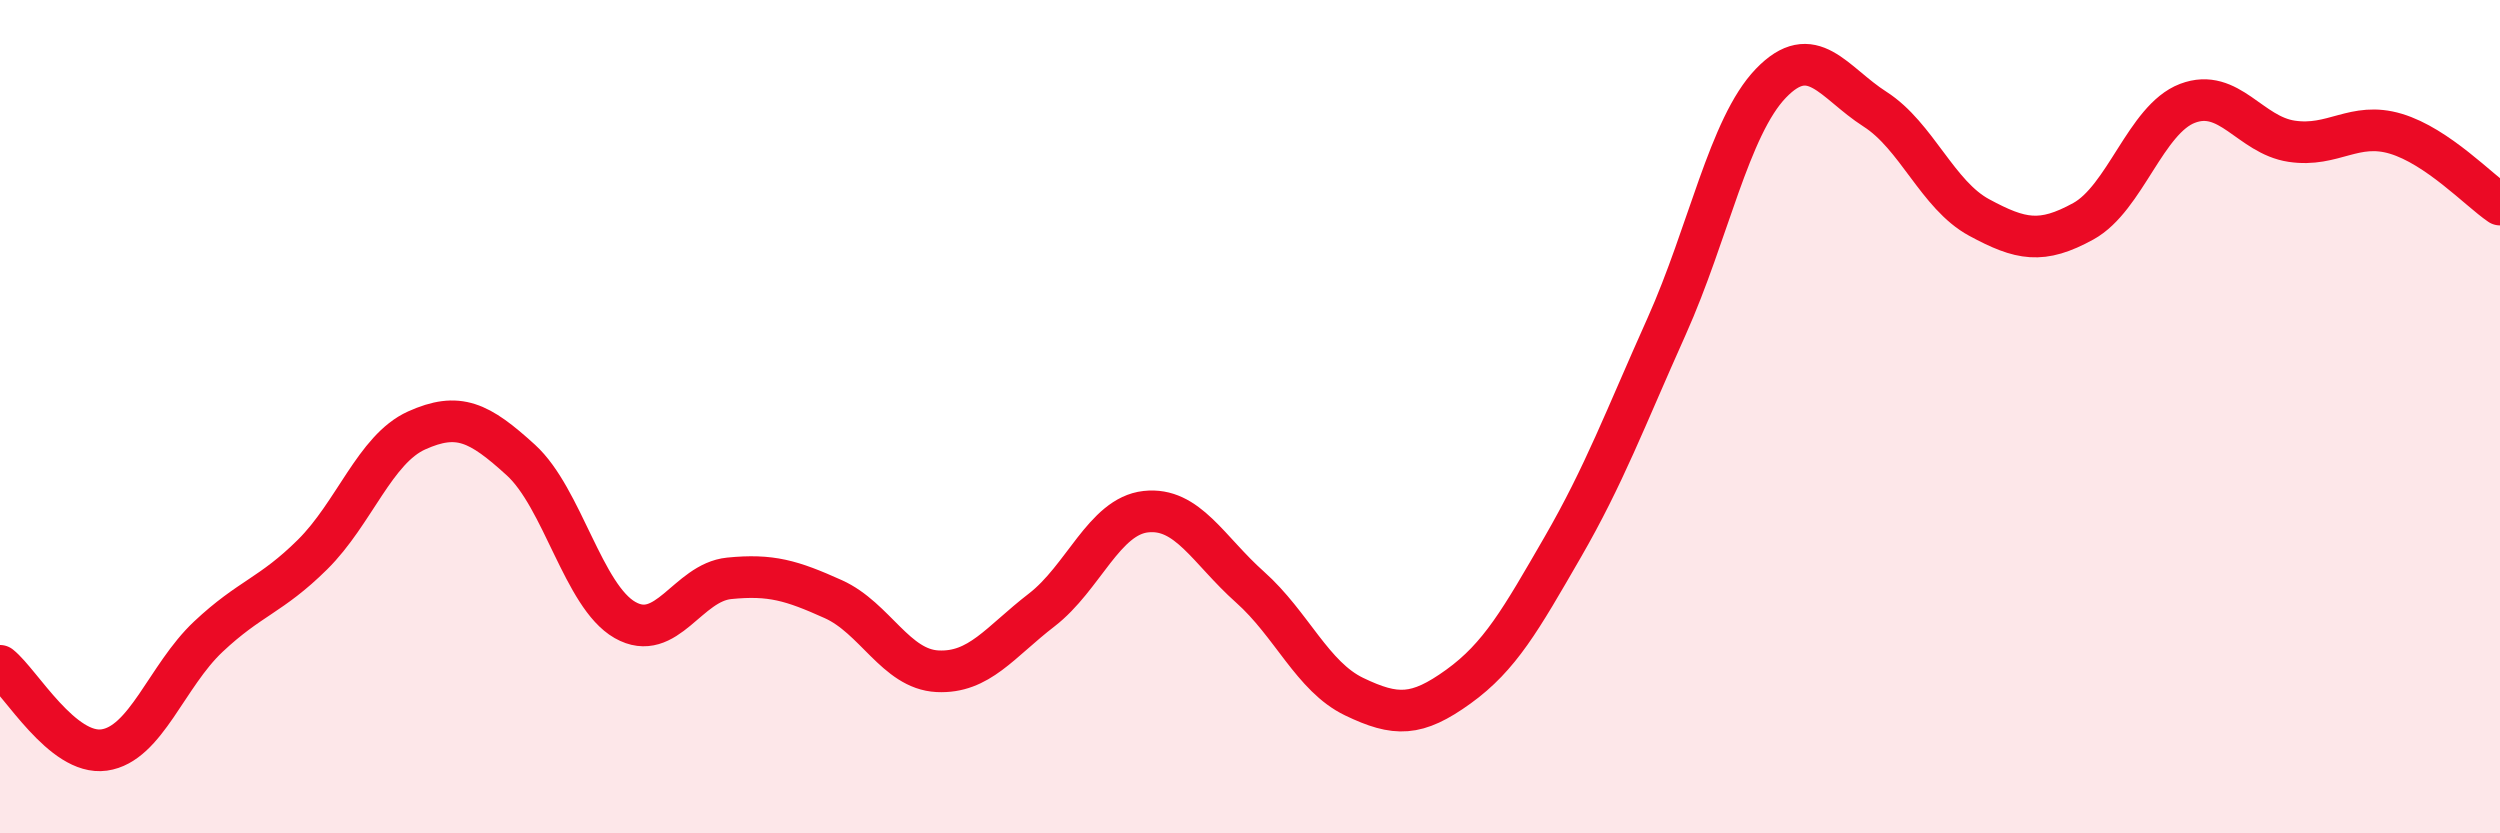
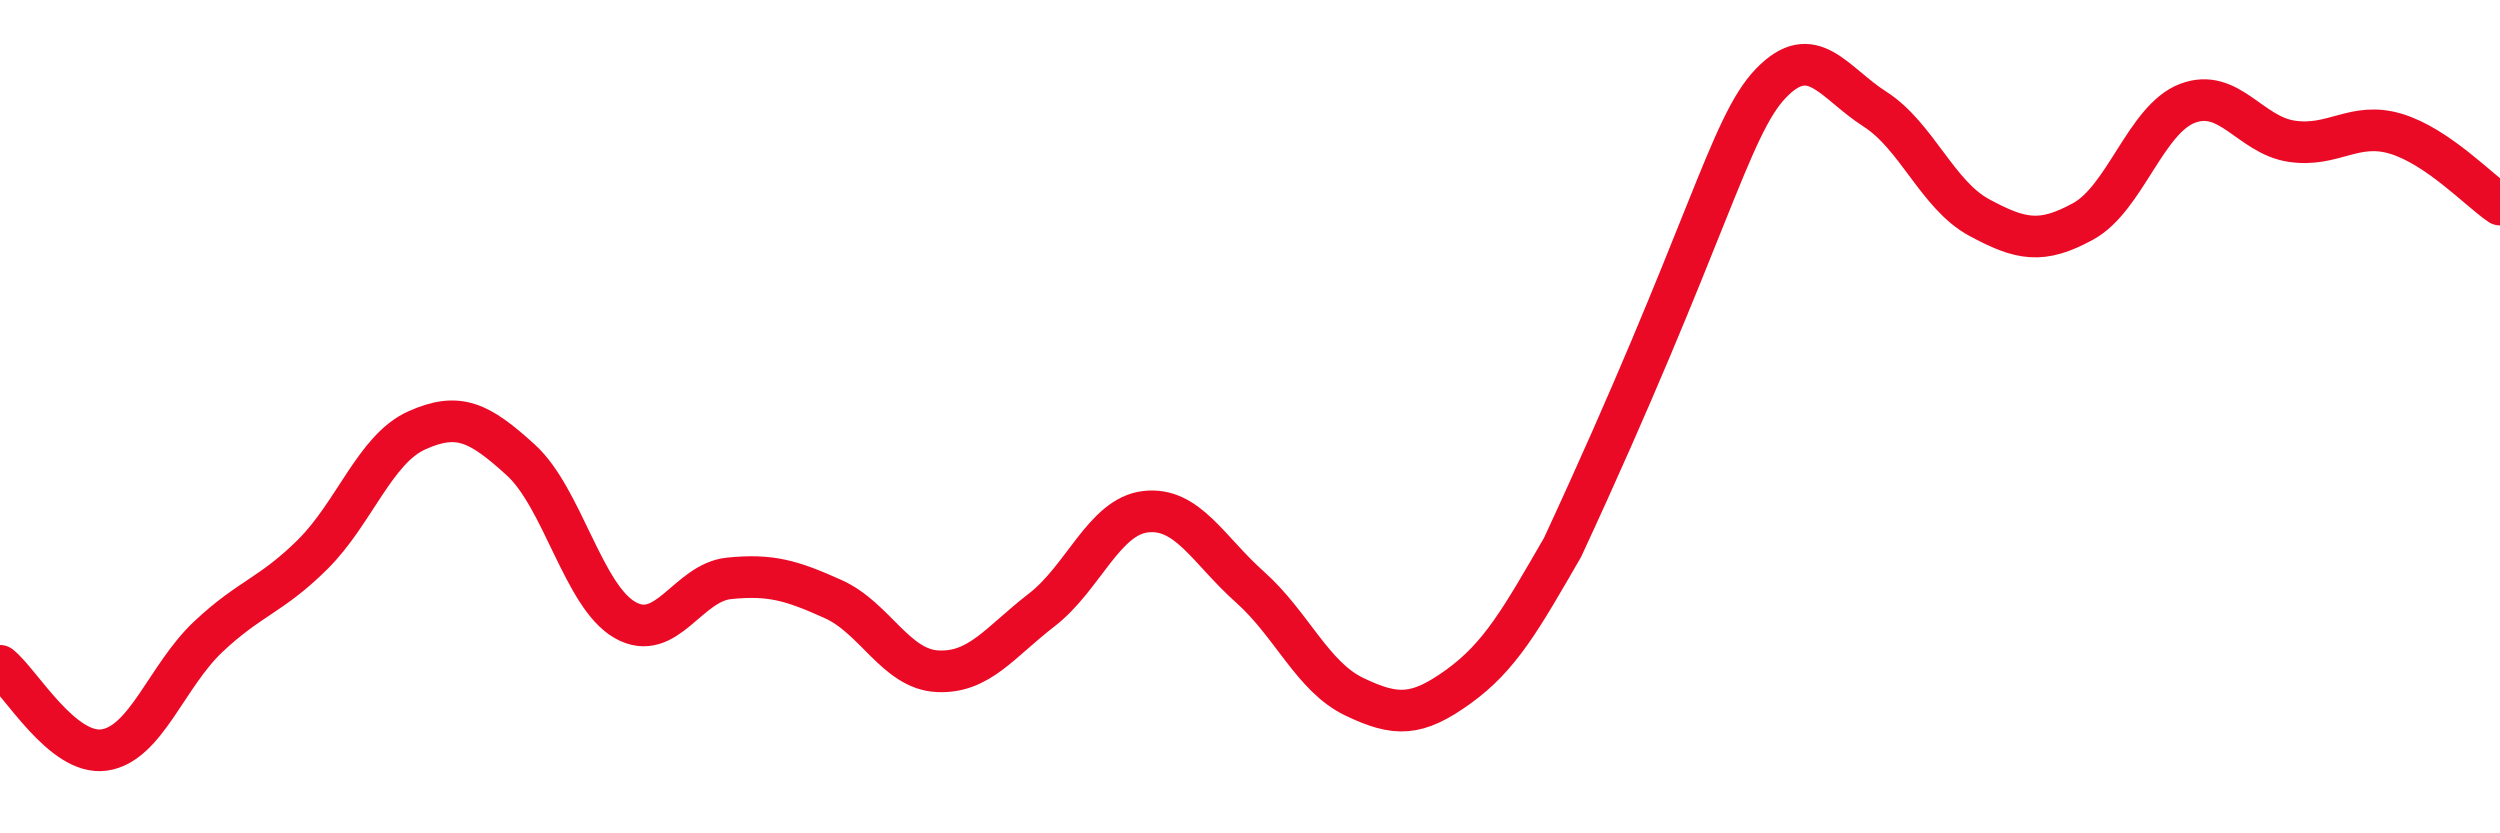
<svg xmlns="http://www.w3.org/2000/svg" width="60" height="20" viewBox="0 0 60 20">
-   <path d="M 0,15.98 C 0.5,16.38 1.5,18.14 2.5,18 C 3.5,17.86 4,16.22 5,15.28 C 6,14.34 6.5,14.3 7.5,13.31 C 8.5,12.32 9,10.78 10,10.33 C 11,9.88 11.5,10.13 12.5,11.04 C 13.5,11.95 14,14.31 15,14.88 C 16,15.45 16.5,13.98 17.5,13.88 C 18.5,13.78 19,13.93 20,14.38 C 21,14.83 21.5,16.06 22.5,16.11 C 23.5,16.16 24,15.41 25,14.64 C 26,13.87 26.5,12.39 27.5,12.28 C 28.5,12.17 29,13.2 30,14.09 C 31,14.98 31.5,16.24 32.5,16.72 C 33.5,17.2 34,17.2 35,16.48 C 36,15.76 36.5,14.87 37.5,13.14 C 38.5,11.41 39,10.06 40,7.83 C 41,5.6 41.5,3.04 42.5,2 C 43.5,0.96 44,1.98 45,2.62 C 46,3.26 46.5,4.68 47.5,5.22 C 48.5,5.76 49,5.86 50,5.31 C 51,4.76 51.5,2.86 52.5,2.48 C 53.5,2.1 54,3.24 55,3.39 C 56,3.54 56.5,2.91 57.5,3.21 C 58.5,3.51 59.5,4.57 60,4.91L60 20L0 20Z" fill="#EB0A25" opacity="0.1" stroke-linecap="round" stroke-linejoin="round" />
-   <path d="M 0,15.98 C 0.5,16.38 1.5,18.14 2.5,18 C 3.5,17.86 4,16.22 5,15.28 C 6,14.34 6.5,14.3 7.5,13.31 C 8.5,12.32 9,10.78 10,10.33 C 11,9.88 11.5,10.13 12.5,11.04 C 13.5,11.95 14,14.31 15,14.88 C 16,15.45 16.5,13.98 17.5,13.88 C 18.5,13.78 19,13.93 20,14.38 C 21,14.83 21.5,16.06 22.5,16.11 C 23.5,16.16 24,15.41 25,14.64 C 26,13.87 26.5,12.39 27.5,12.28 C 28.5,12.17 29,13.2 30,14.09 C 31,14.98 31.5,16.24 32.5,16.72 C 33.5,17.2 34,17.2 35,16.48 C 36,15.76 36.5,14.87 37.5,13.14 C 38.5,11.41 39,10.06 40,7.83 C 41,5.6 41.5,3.04 42.5,2 C 43.5,0.96 44,1.98 45,2.62 C 46,3.26 46.5,4.68 47.5,5.22 C 48.5,5.76 49,5.86 50,5.31 C 51,4.76 51.5,2.86 52.5,2.48 C 53.5,2.1 54,3.24 55,3.39 C 56,3.54 56.5,2.91 57.5,3.21 C 58.5,3.51 59.5,4.57 60,4.91" stroke="#EB0A25" stroke-width="1" fill="none" stroke-linecap="round" stroke-linejoin="round" />
+   <path d="M 0,15.98 C 0.5,16.38 1.5,18.14 2.5,18 C 3.5,17.86 4,16.22 5,15.28 C 6,14.34 6.5,14.3 7.5,13.31 C 8.5,12.32 9,10.78 10,10.33 C 11,9.88 11.5,10.13 12.5,11.04 C 13.5,11.95 14,14.31 15,14.88 C 16,15.45 16.5,13.98 17.5,13.88 C 18.5,13.78 19,13.93 20,14.38 C 21,14.83 21.5,16.06 22.5,16.11 C 23.5,16.16 24,15.41 25,14.64 C 26,13.87 26.5,12.39 27.5,12.28 C 28.5,12.17 29,13.2 30,14.09 C 31,14.98 31.5,16.24 32.5,16.72 C 33.5,17.2 34,17.2 35,16.48 C 36,15.76 36.5,14.87 37.5,13.14 C 41,5.6 41.5,3.04 42.5,2 C 43.5,0.96 44,1.98 45,2.62 C 46,3.26 46.5,4.68 47.5,5.22 C 48.5,5.76 49,5.86 50,5.31 C 51,4.76 51.5,2.86 52.5,2.48 C 53.5,2.1 54,3.24 55,3.39 C 56,3.54 56.5,2.91 57.5,3.21 C 58.5,3.51 59.5,4.57 60,4.91" stroke="#EB0A25" stroke-width="1" fill="none" stroke-linecap="round" stroke-linejoin="round" />
</svg>